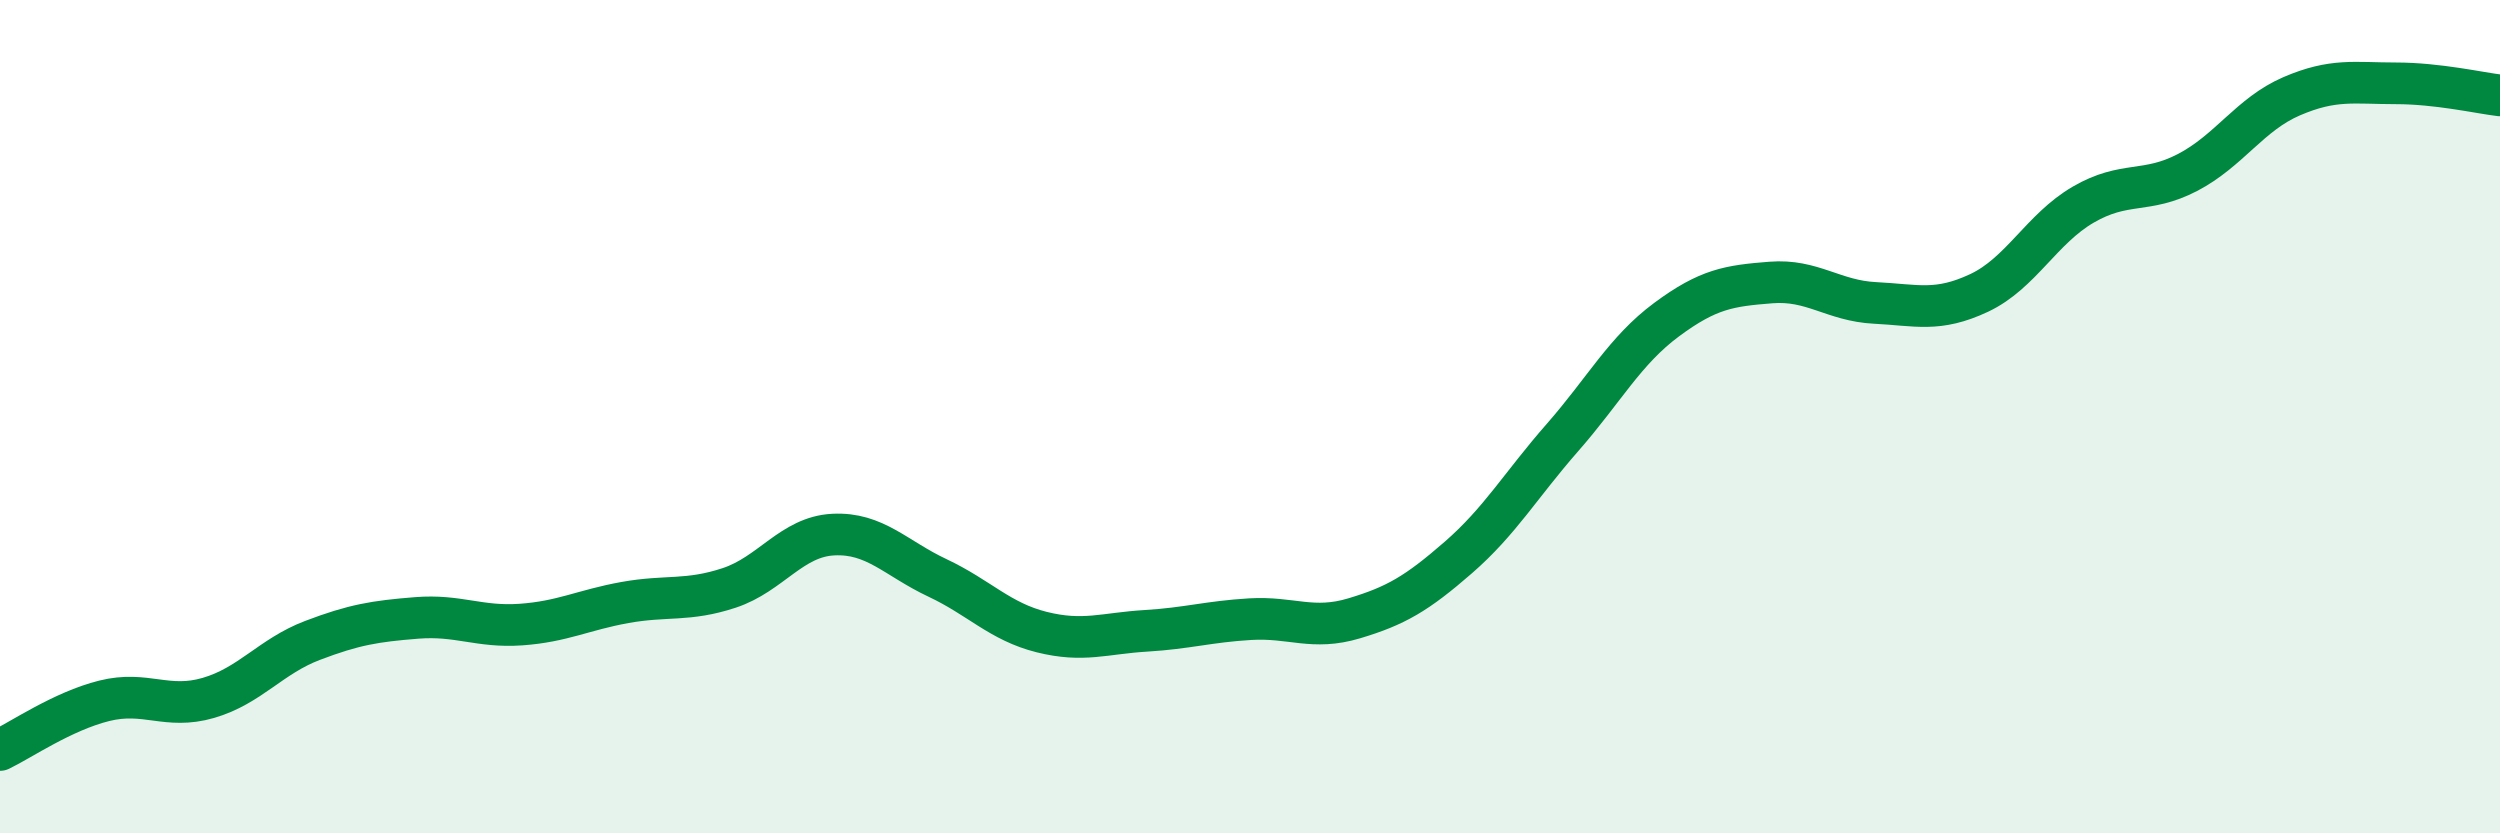
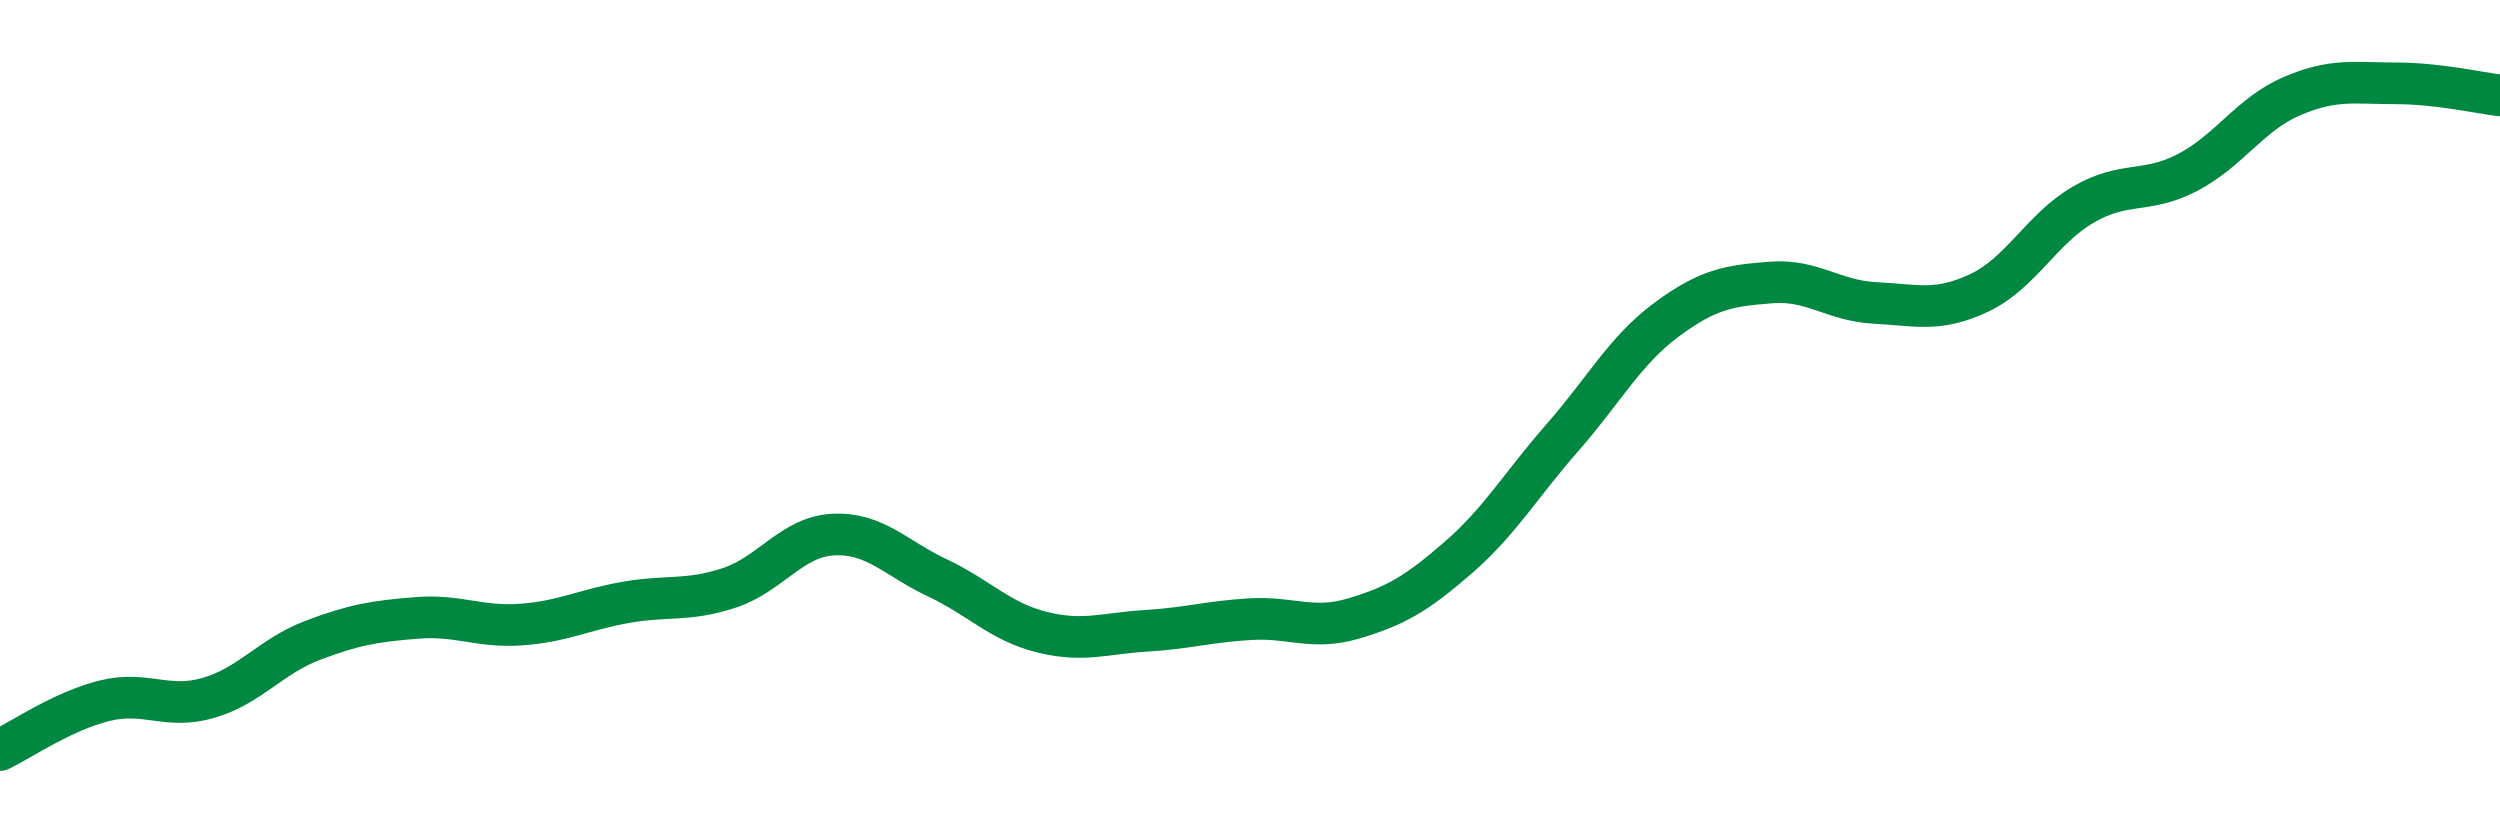
<svg xmlns="http://www.w3.org/2000/svg" width="60" height="20" viewBox="0 0 60 20">
-   <path d="M 0,18 C 0.5,17.76 1.5,17.07 2.5,16.82 C 3.5,16.57 4,17.04 5,16.75 C 6,16.46 6.5,15.75 7.5,15.37 C 8.5,14.99 9,14.91 10,14.83 C 11,14.75 11.5,15.06 12.5,14.99 C 13.5,14.92 14,14.64 15,14.46 C 16,14.28 16.5,14.44 17.5,14.11 C 18.5,13.78 19,12.88 20,12.83 C 21,12.78 21.5,13.4 22.5,13.87 C 23.5,14.34 24,14.92 25,15.17 C 26,15.42 26.5,15.2 27.5,15.14 C 28.5,15.08 29,14.92 30,14.86 C 31,14.8 31.5,15.14 32.5,14.84 C 33.5,14.54 34,14.25 35,13.38 C 36,12.51 36.5,11.64 37.5,10.5 C 38.5,9.36 39,8.41 40,7.67 C 41,6.93 41.5,6.86 42.5,6.78 C 43.5,6.7 44,7.22 45,7.27 C 46,7.32 46.5,7.5 47.5,7.03 C 48.5,6.56 49,5.49 50,4.91 C 51,4.33 51.5,4.66 52.5,4.14 C 53.5,3.62 54,2.74 55,2.31 C 56,1.88 56.5,2 57.5,2 C 58.5,2 59.5,2.23 60,2.29L60 20L0 20Z" fill="#008740" opacity="0.1" stroke-linecap="round" stroke-linejoin="round" />
  <path d="M 0,18 C 0.5,17.76 1.5,17.07 2.5,16.82 C 3.5,16.57 4,17.04 5,16.75 C 6,16.46 6.5,15.75 7.5,15.37 C 8.5,14.99 9,14.91 10,14.83 C 11,14.75 11.5,15.06 12.5,14.99 C 13.5,14.92 14,14.64 15,14.46 C 16,14.28 16.5,14.44 17.5,14.11 C 18.5,13.78 19,12.88 20,12.83 C 21,12.78 21.5,13.4 22.5,13.87 C 23.5,14.34 24,14.92 25,15.17 C 26,15.42 26.5,15.2 27.5,15.14 C 28.5,15.08 29,14.92 30,14.86 C 31,14.8 31.5,15.14 32.5,14.84 C 33.5,14.54 34,14.25 35,13.38 C 36,12.51 36.5,11.64 37.5,10.5 C 38.5,9.36 39,8.41 40,7.67 C 41,6.93 41.5,6.86 42.5,6.78 C 43.5,6.7 44,7.22 45,7.27 C 46,7.32 46.5,7.5 47.5,7.03 C 48.5,6.56 49,5.49 50,4.91 C 51,4.33 51.5,4.66 52.5,4.14 C 53.5,3.62 54,2.74 55,2.31 C 56,1.88 56.5,2 57.5,2 C 58.5,2 59.5,2.23 60,2.29" stroke="#008740" stroke-width="1" fill="none" stroke-linecap="round" stroke-linejoin="round" />
</svg>